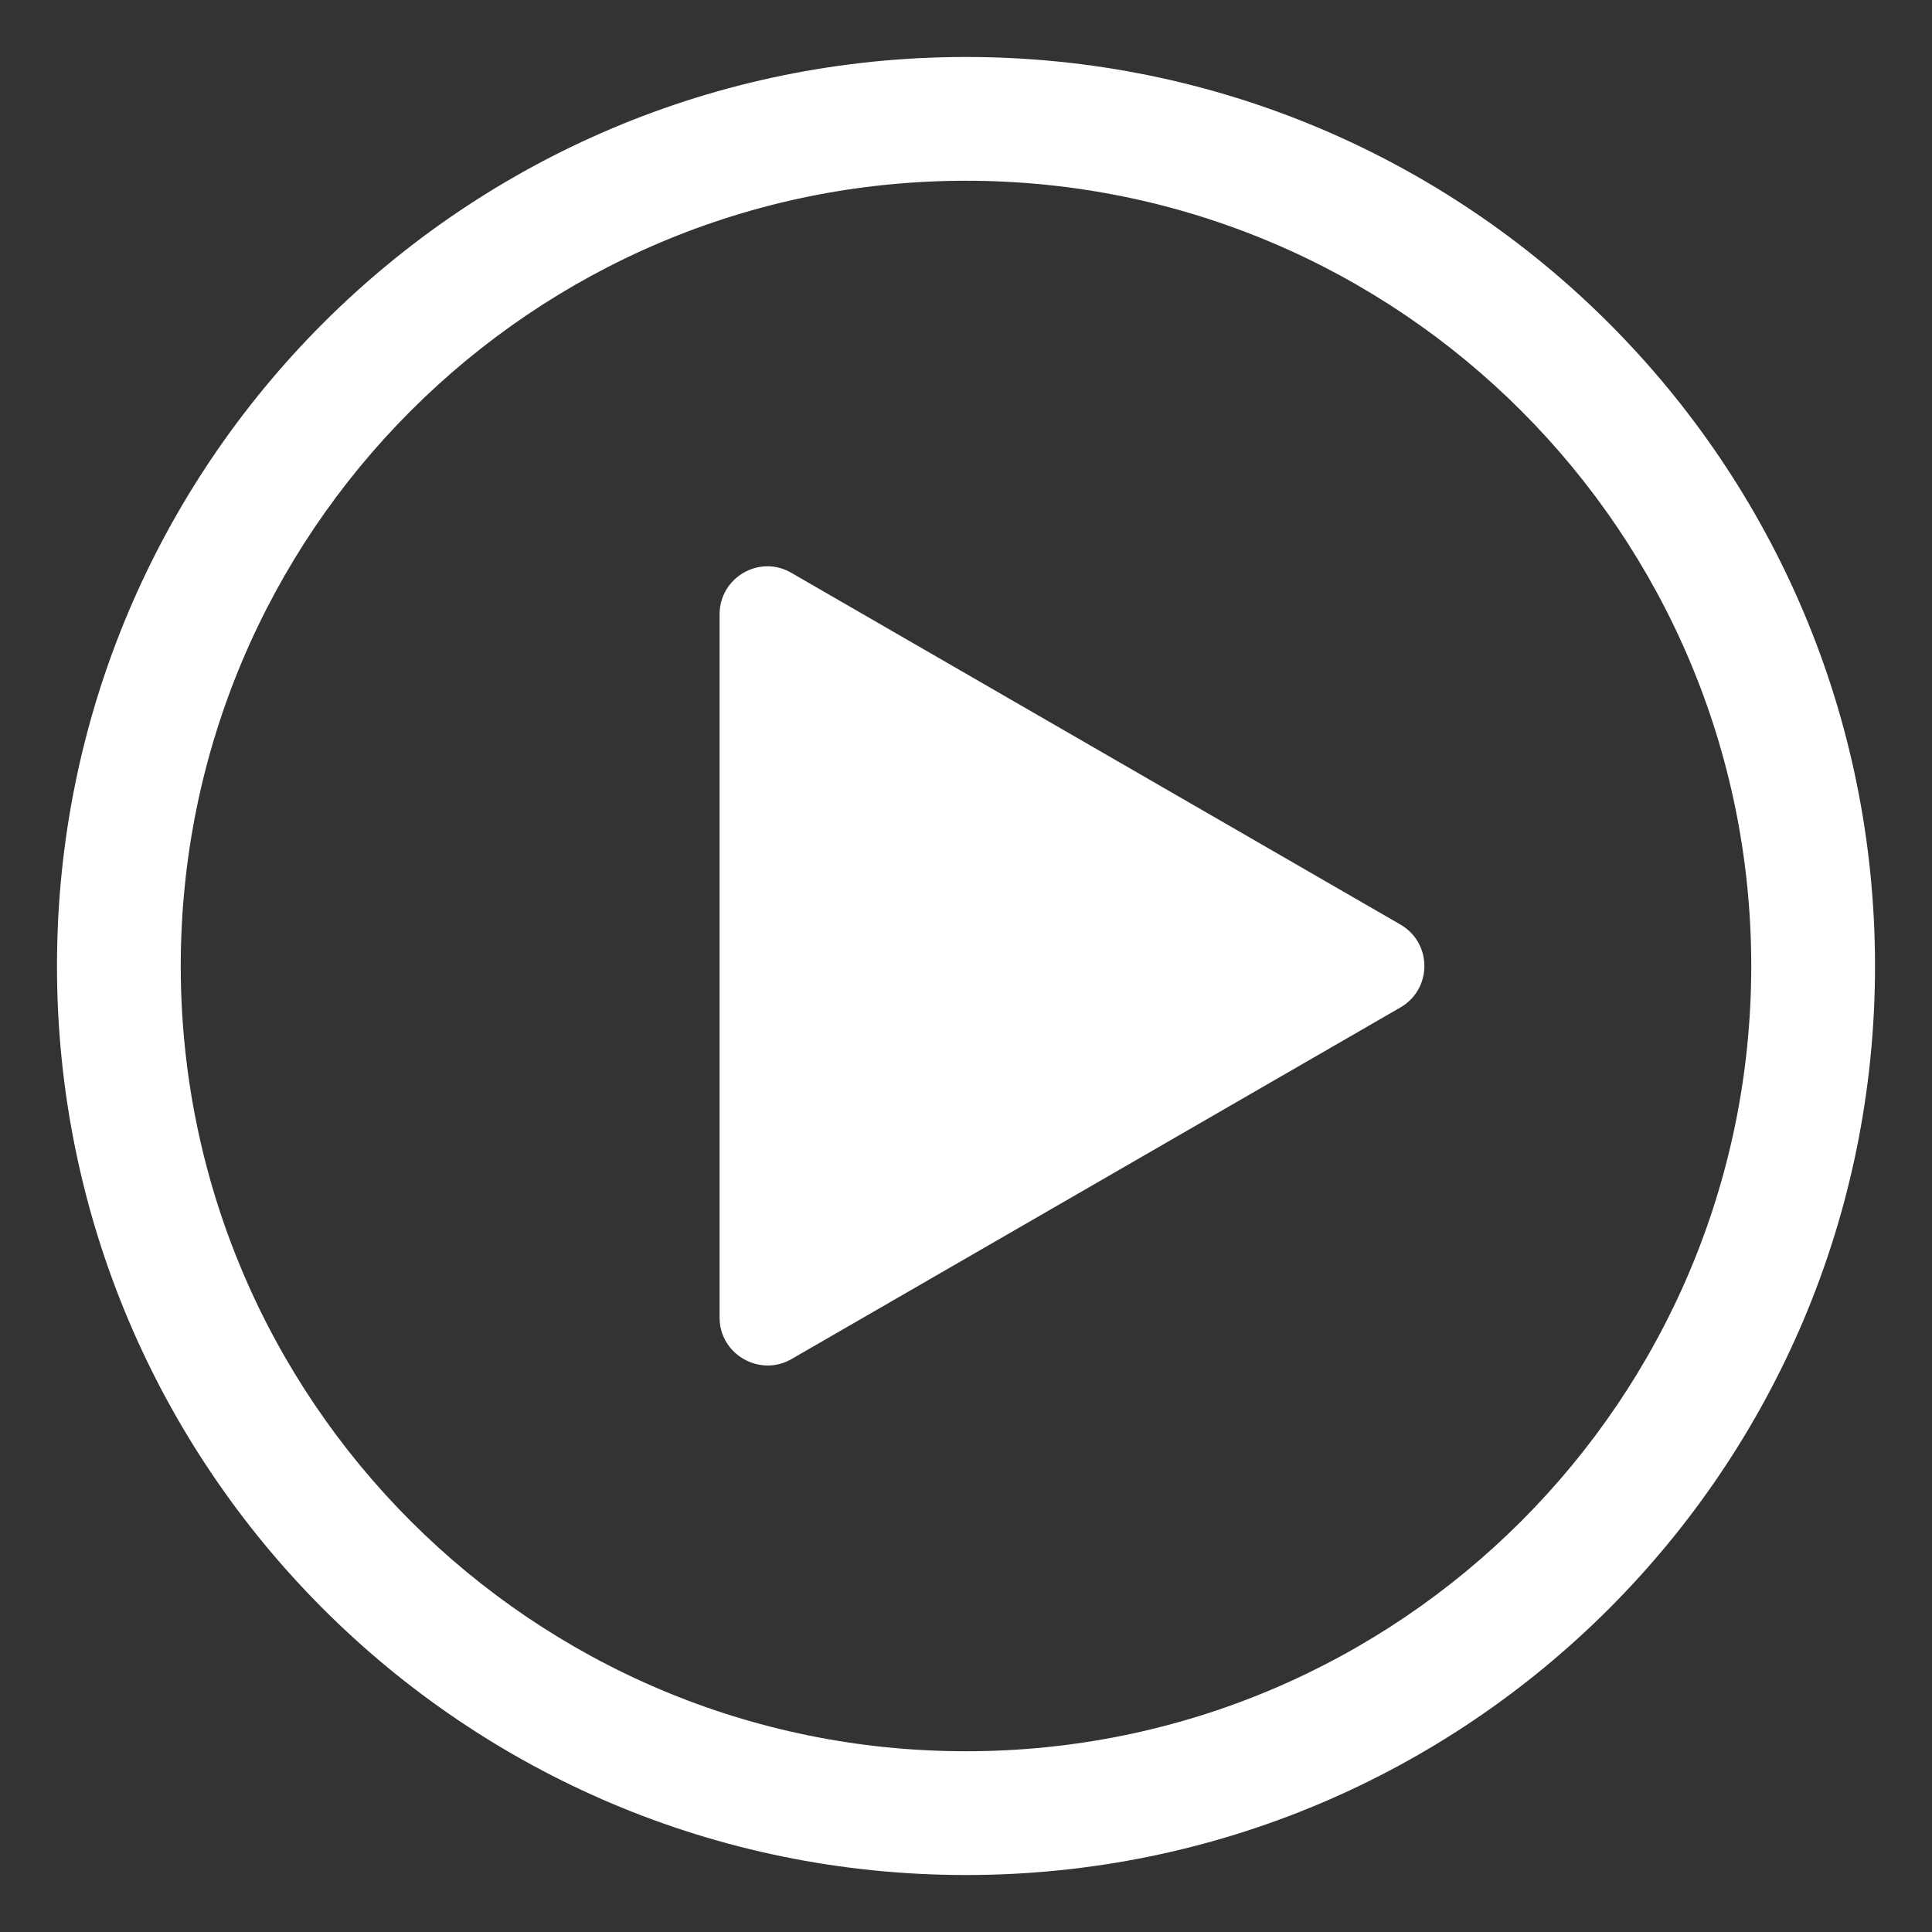
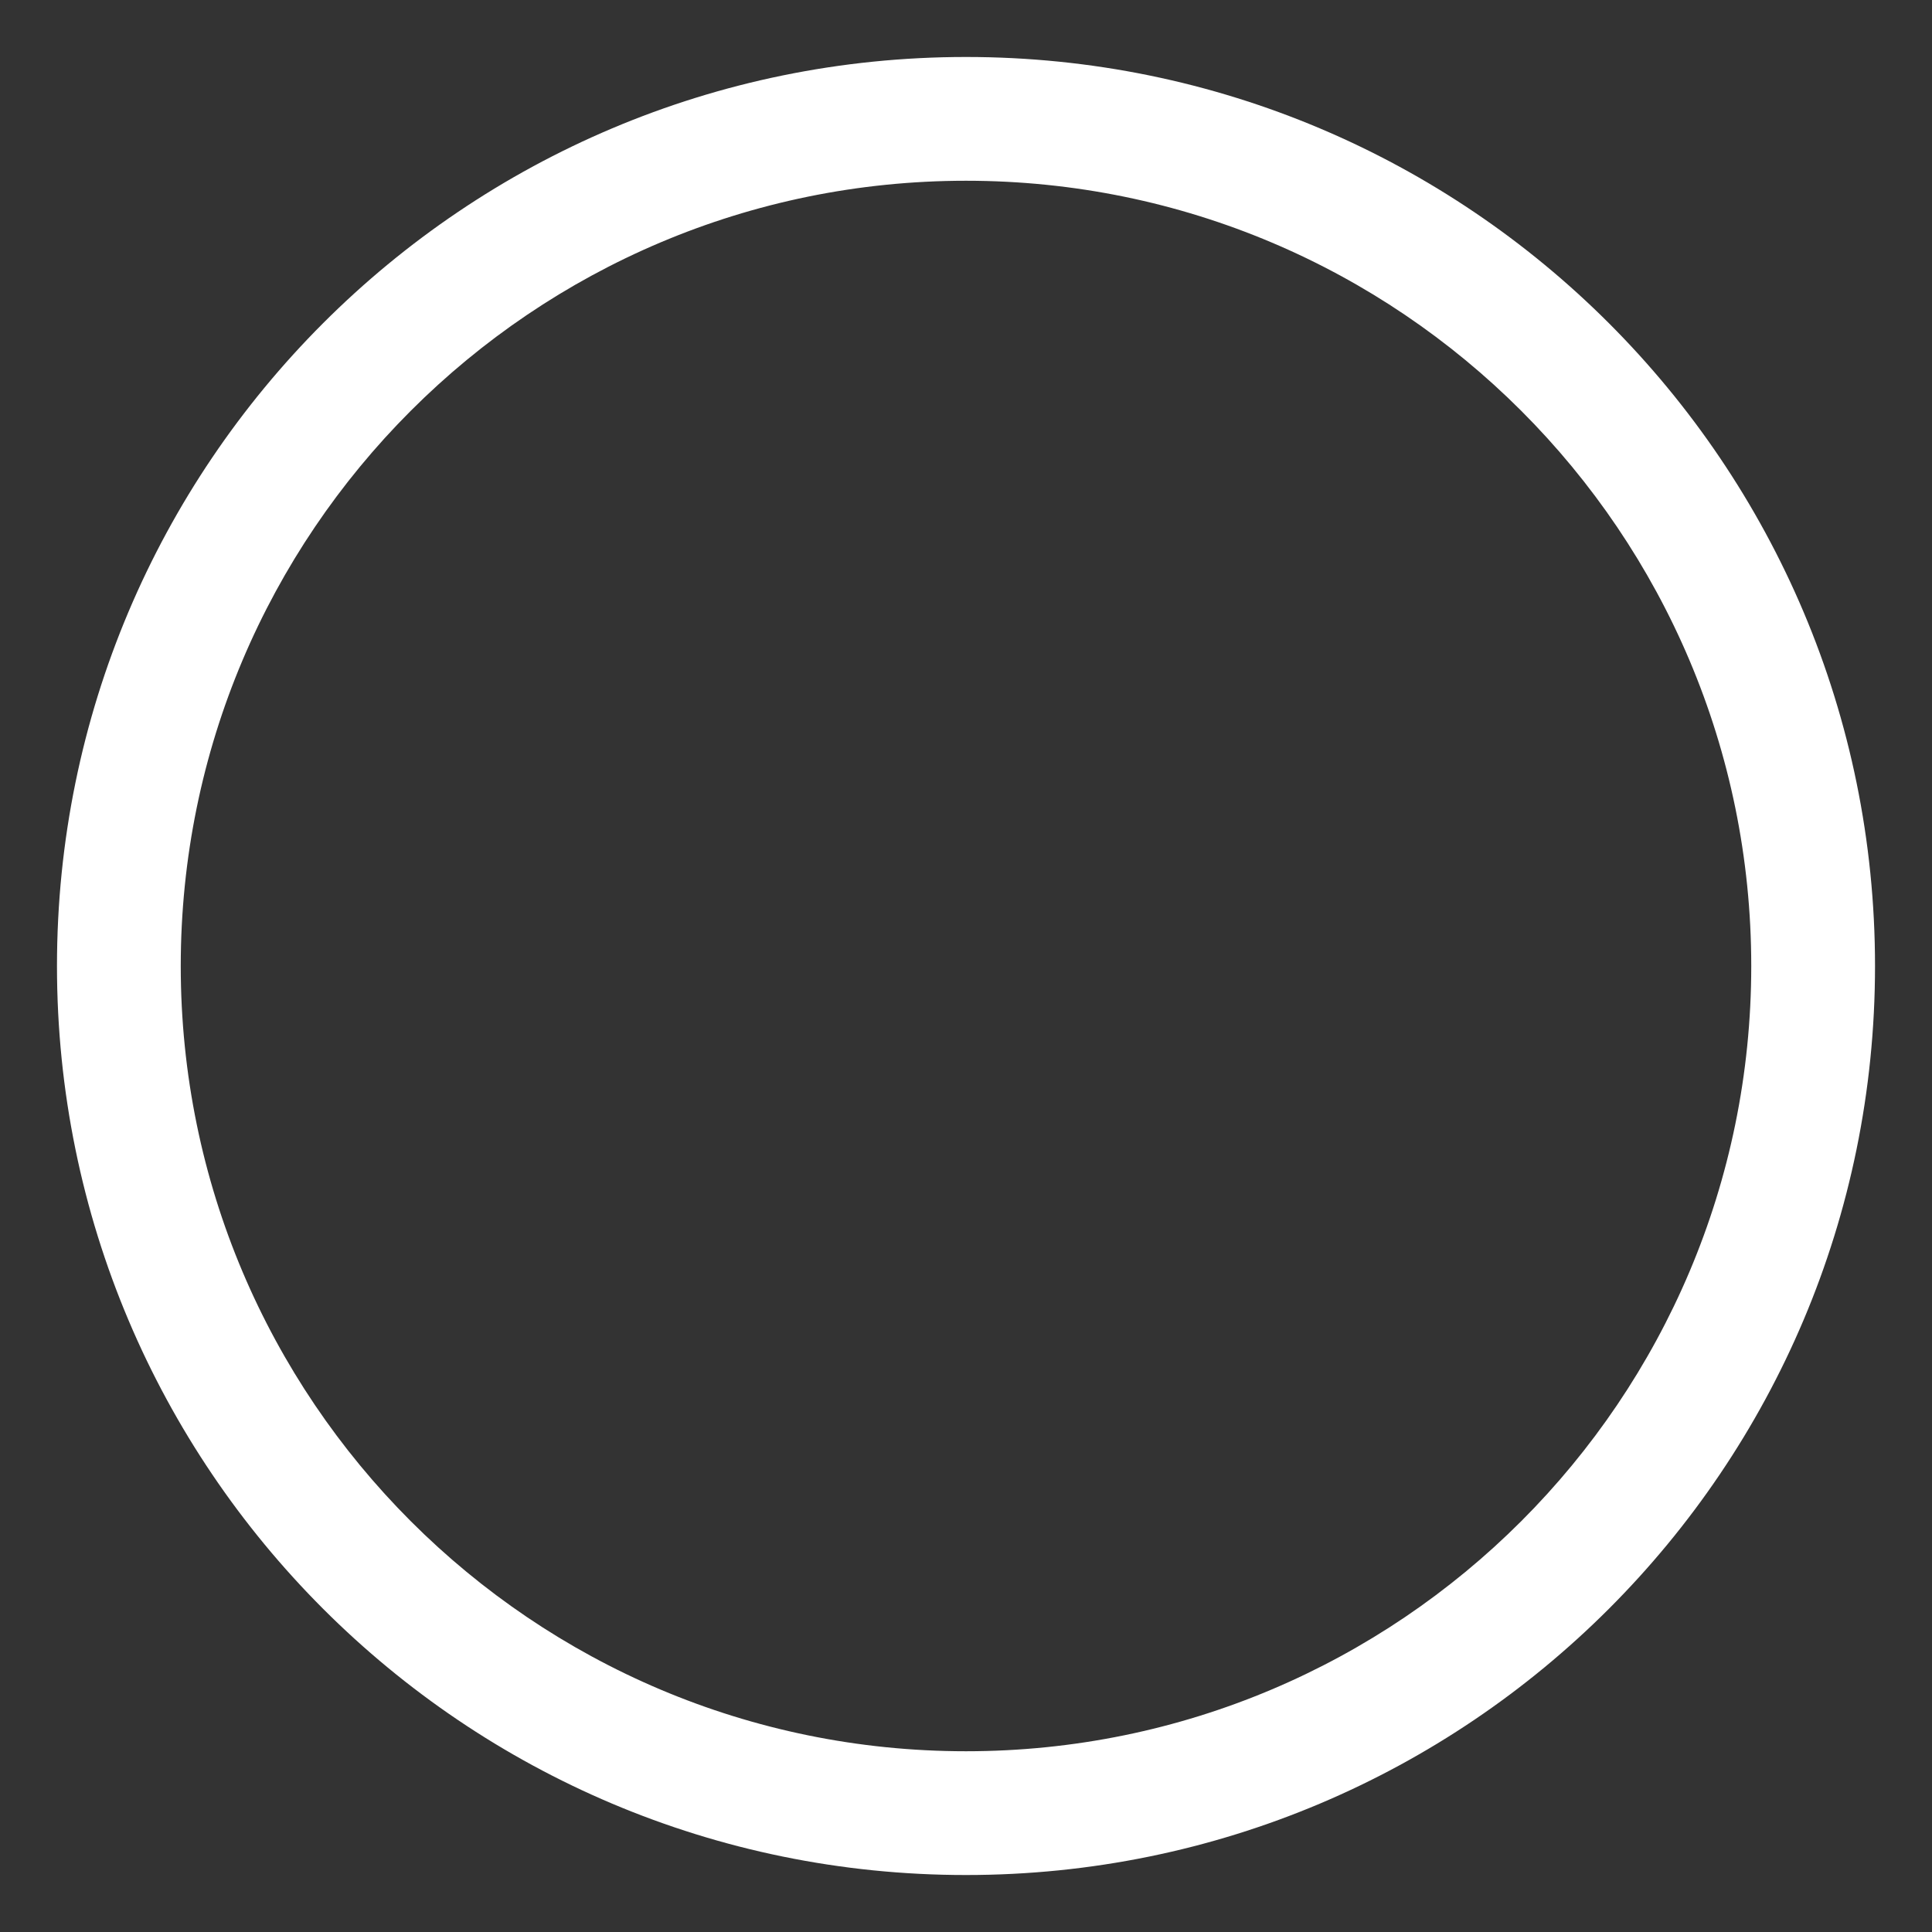
<svg xmlns="http://www.w3.org/2000/svg" version="1.1" id="Calque_3" x="0px" y="0px" viewBox="0 0 512 512" style="enable-background:new 0 0 512 512;" xml:space="preserve">
  <rect x="0" y="0" width="512" height="512" fill="#333333" stroke="none" />
  <style type="text/css">
	.st0{fill:#FFFFFF;}
</style>
  <g>
-     <path class="st0" d="M371.1,245l-161.4-93.2c-8.4-4.9-19,1.2-19,11v186.4c0,9.7,10.6,15.8,19,11L371.1,267   C379.6,262.1,379.6,249.9,371.1,245z" />
    <path class="st0" d="M256,15.1C122.9,15.1,15.1,122.9,15.1,256S122.9,496.9,256,496.9S496.9,389.1,496.9,256S389.1,15.1,256,15.1z    M256,464.1c-114.9,0-208.1-93.2-208.1-208.1S141.1,47.9,256,47.9S464.1,141.1,464.1,256S370.9,464.1,256,464.1z" />
  </g>
</svg>